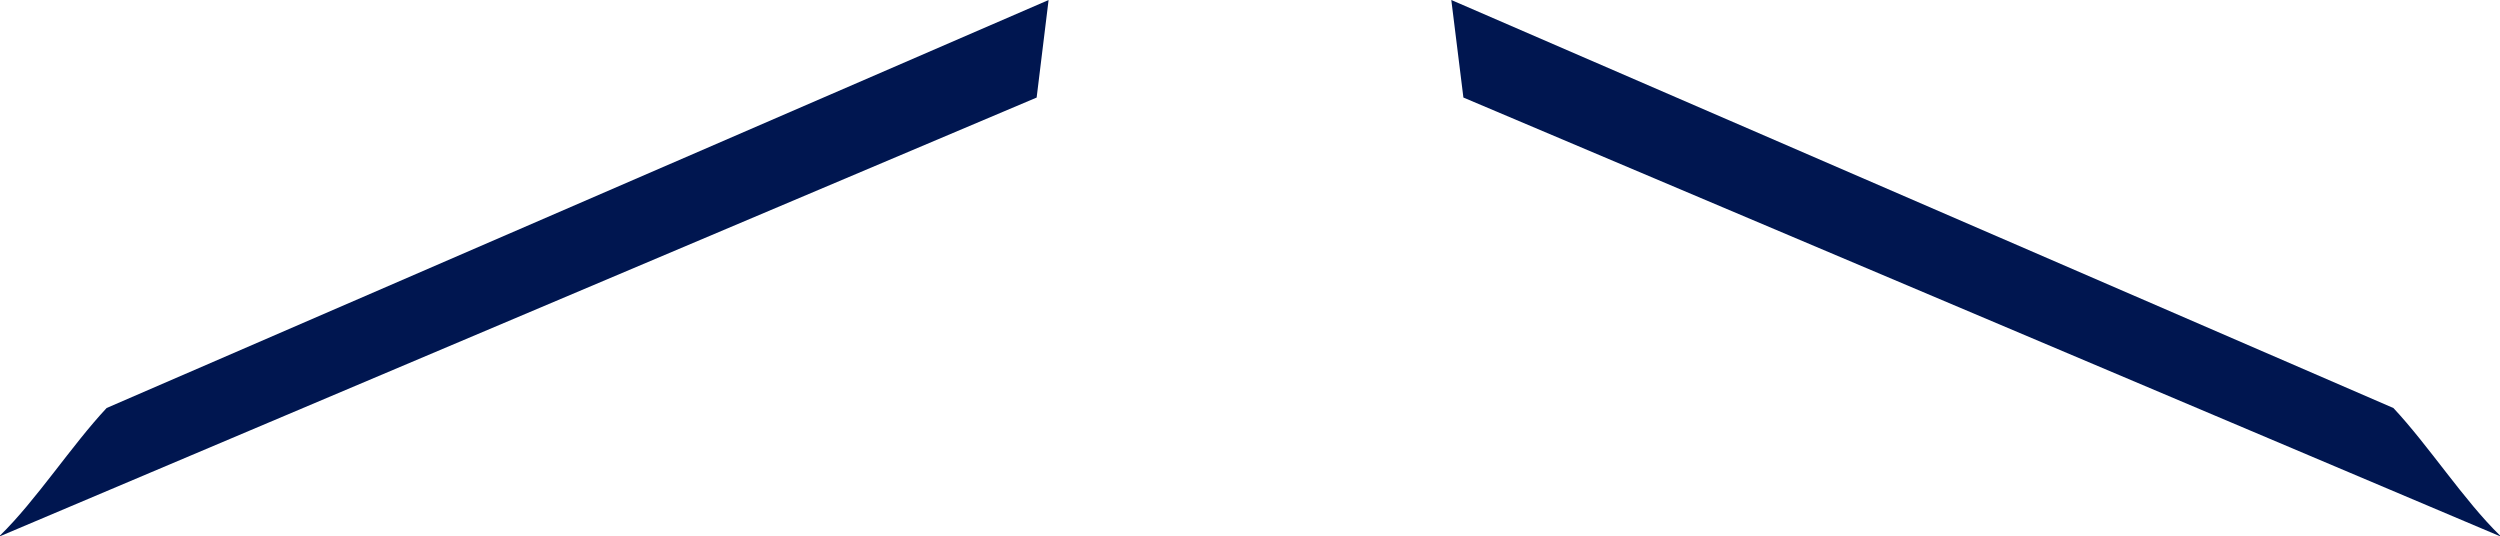
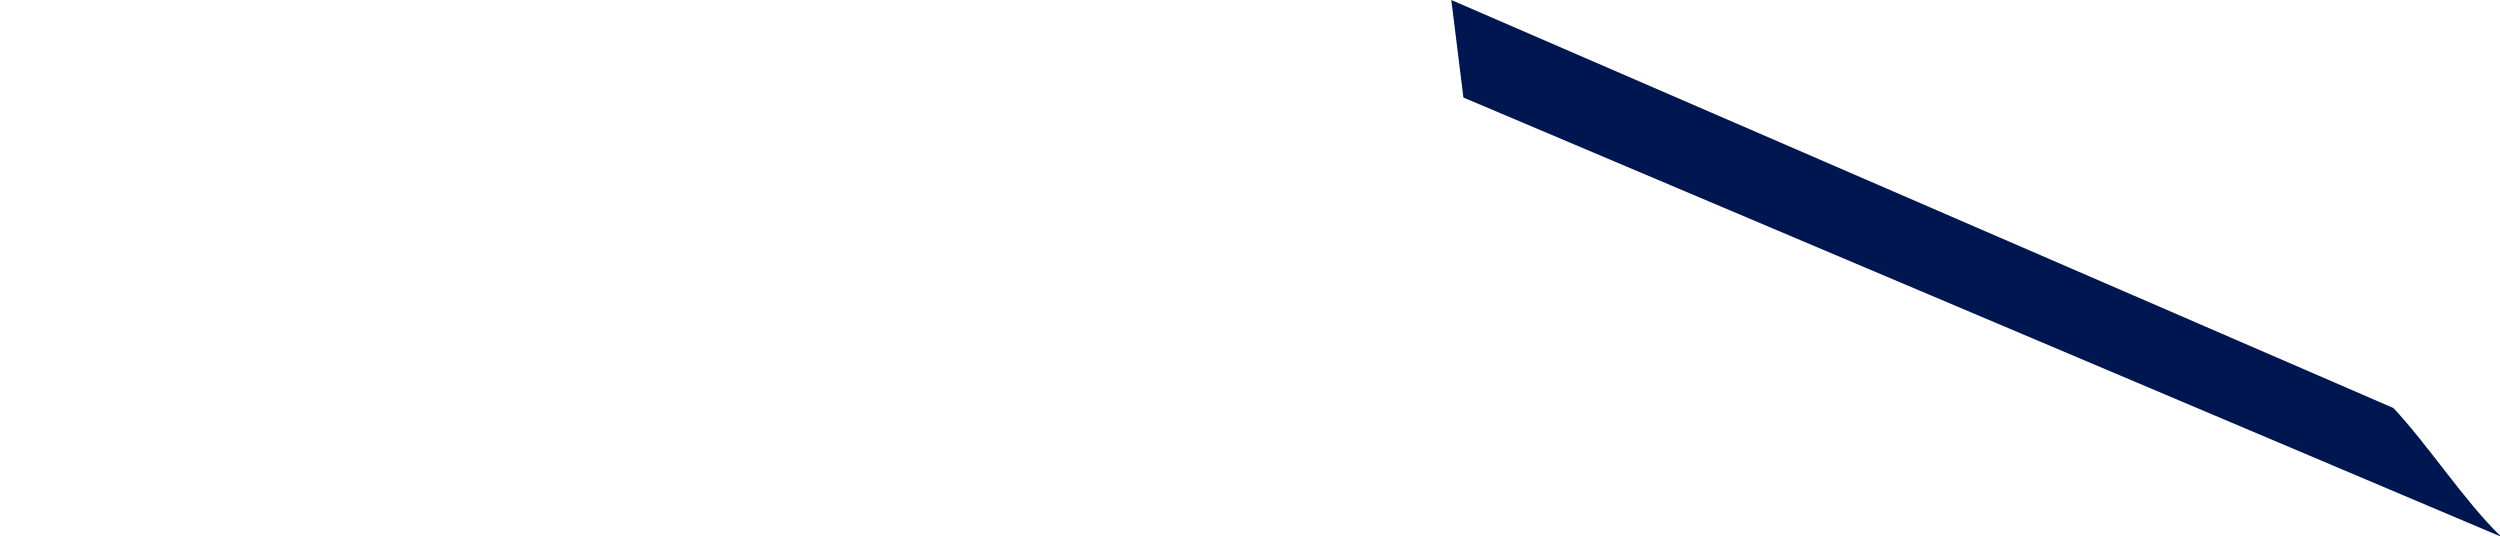
<svg xmlns="http://www.w3.org/2000/svg" width="114.697" height="24.602">
  <g data-name="グループ 158" fill="#001650">
-     <path data-name="パス 1189" d="M4.892 18.719C3.281 20.44 1.648 22.967 0 24.57v.032L47.56 4.476l.548-4.475z" />
    <path data-name="パス 1192" d="M114.698 24.602v-.032c-1.646-1.6-3.279-4.131-4.892-5.851L66.584 0l.555 4.475z" />
  </g>
</svg>